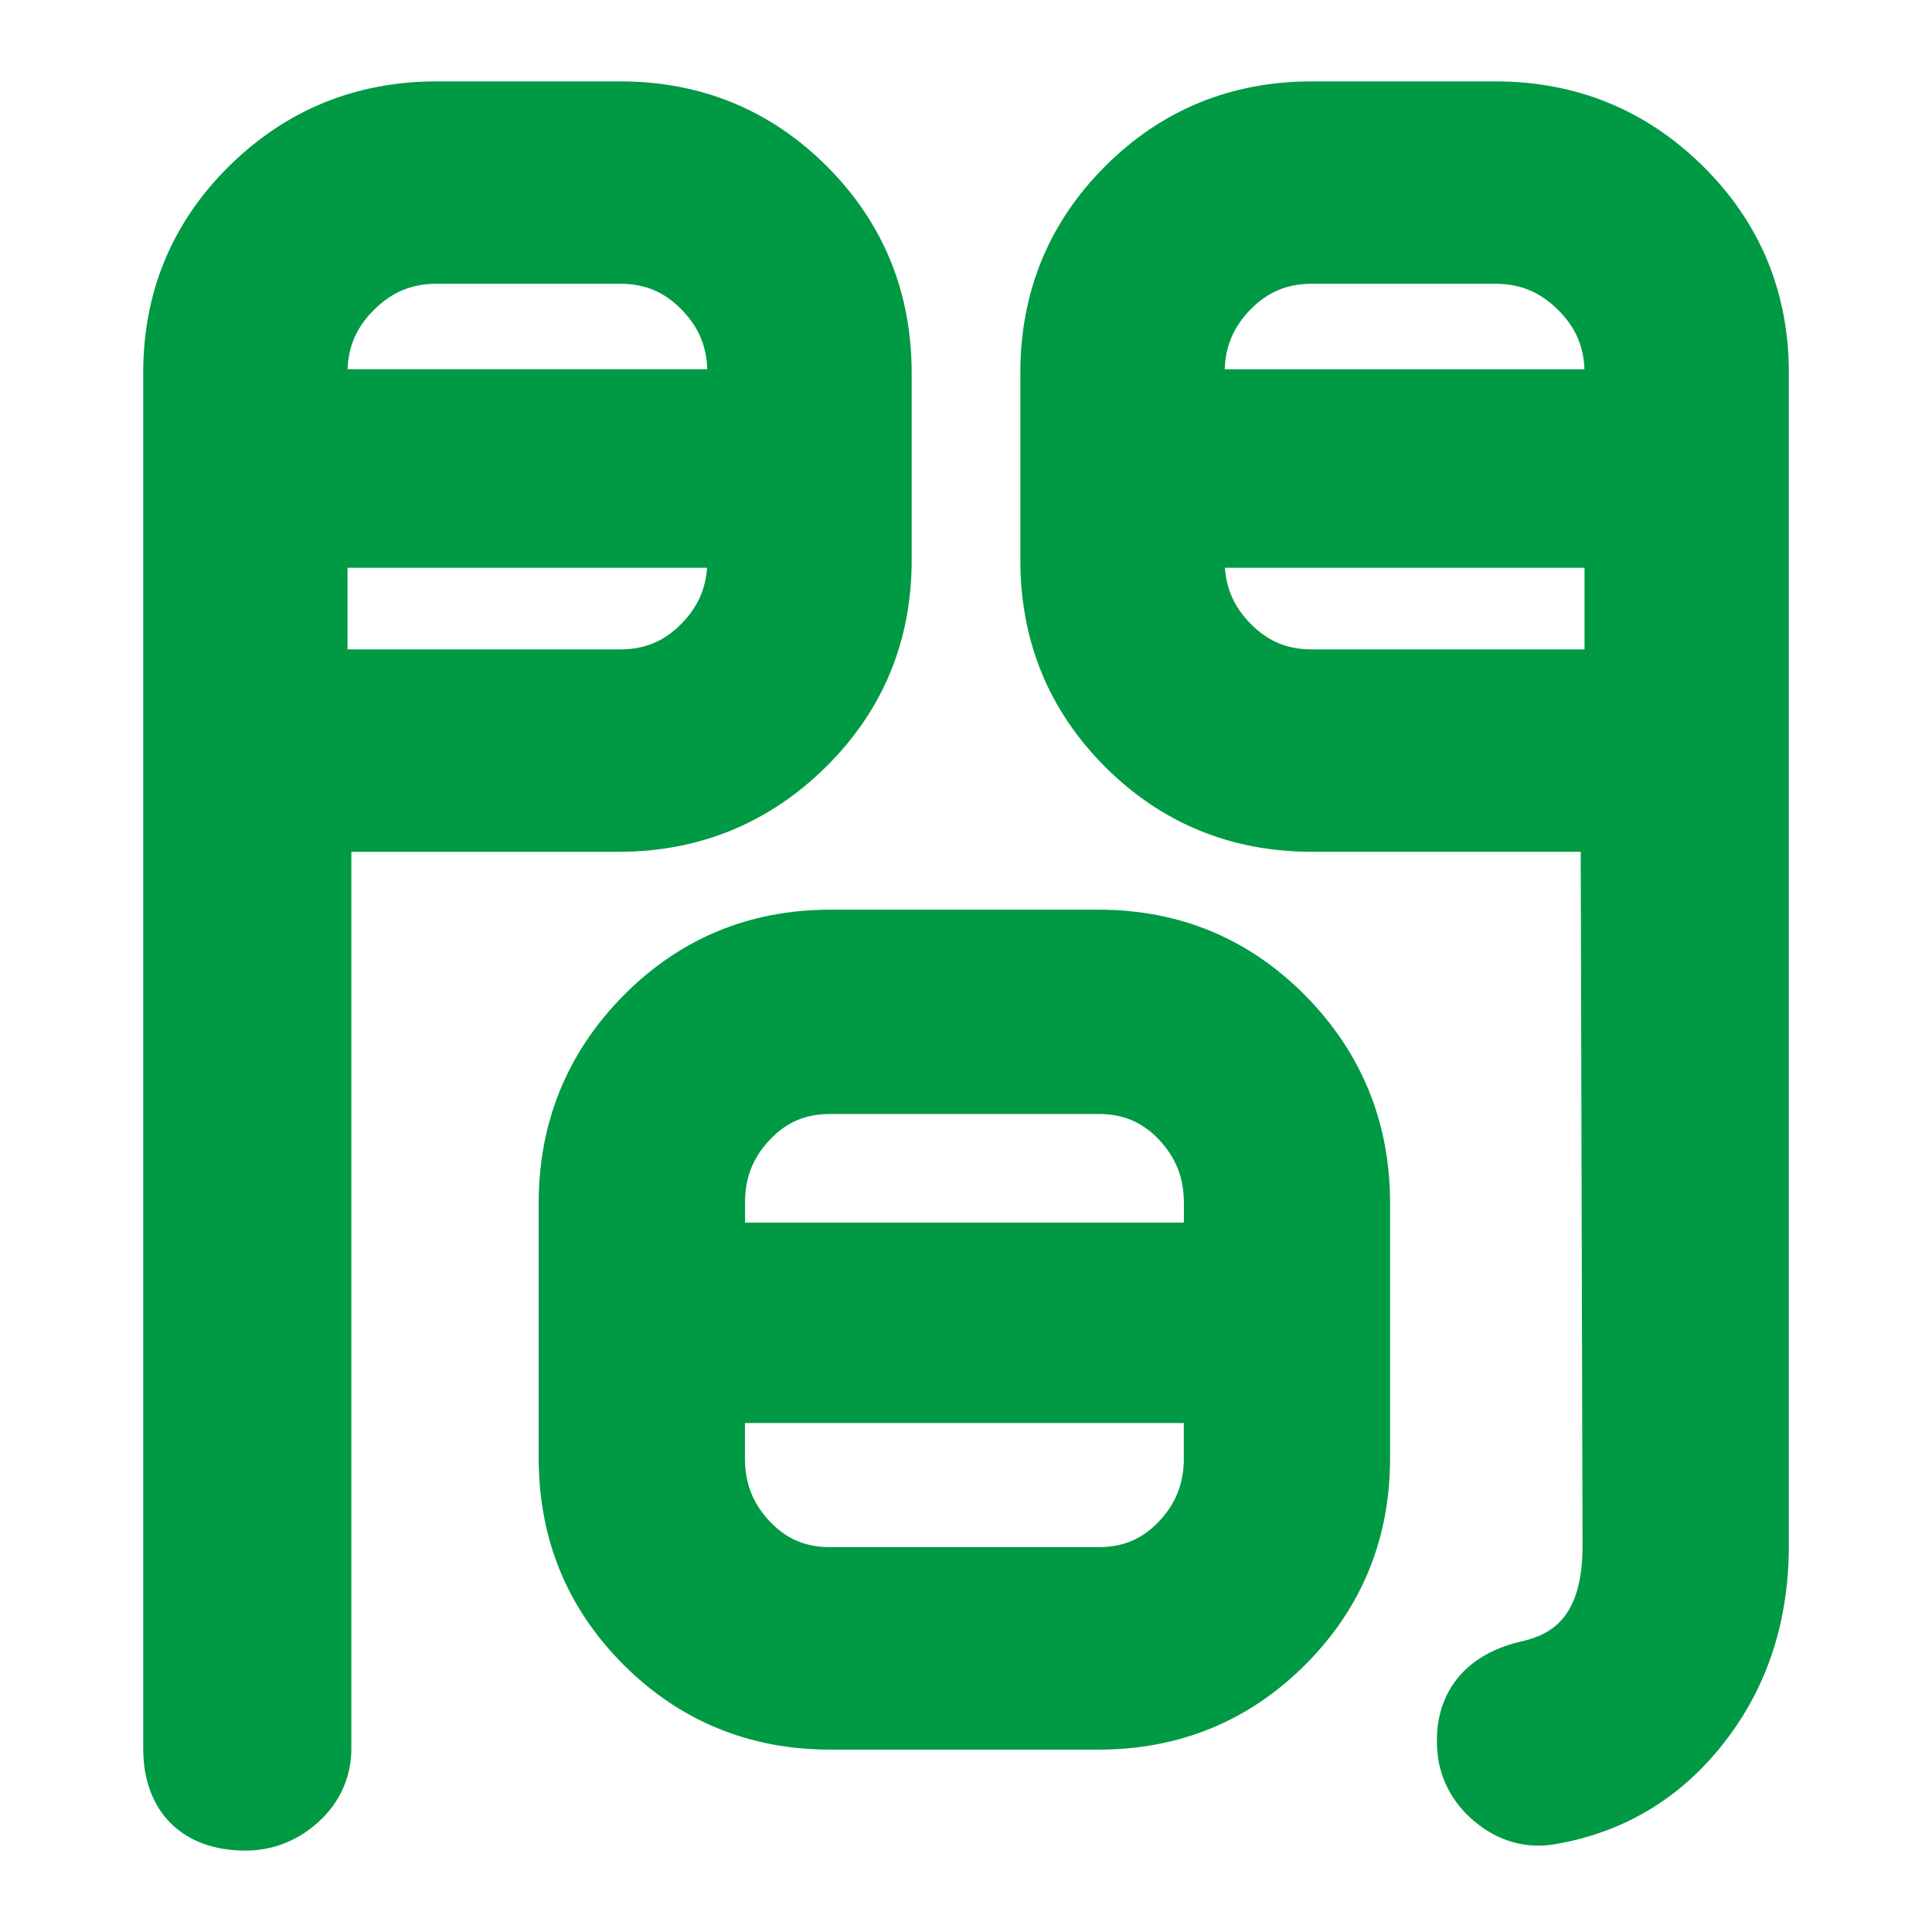
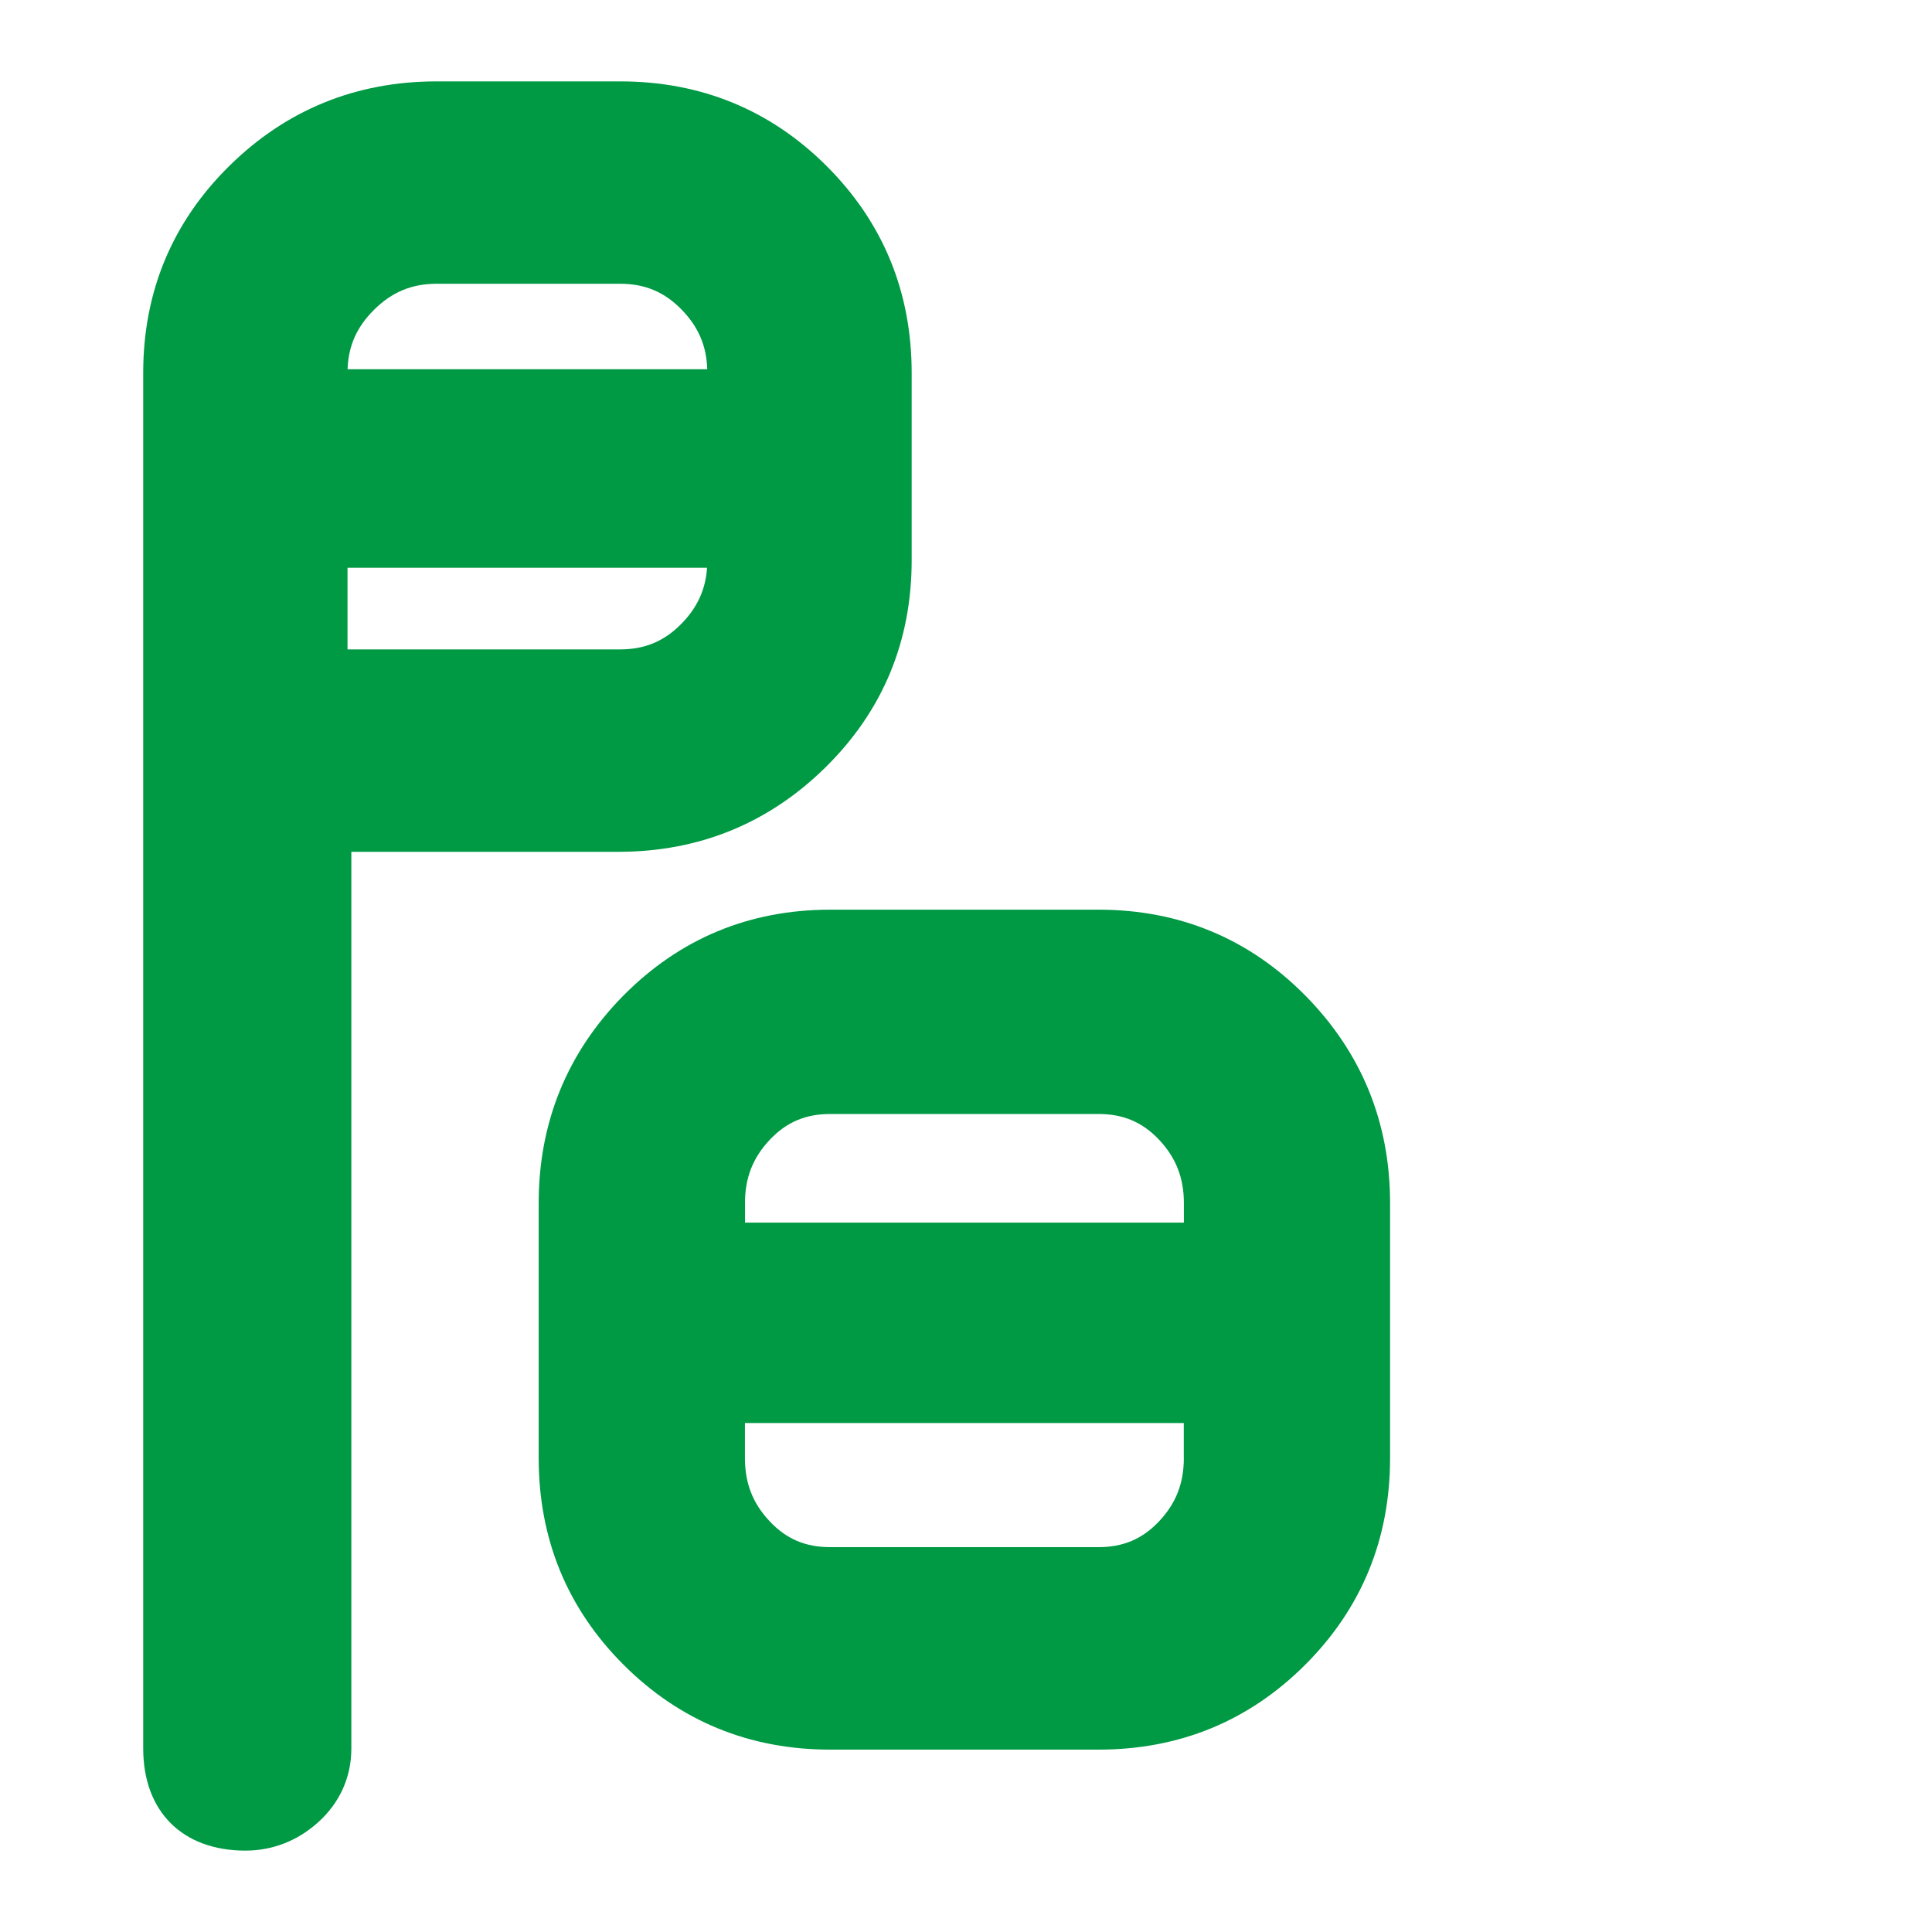
<svg xmlns="http://www.w3.org/2000/svg" version="1.1" id="letter" x="0px" y="0px" width="40px" height="40px" viewBox="0 0 40 40" enable-background="new 0 0 40 40" xml:space="preserve">
  <g>
-     <path fill="#009944" d="M22.882,3.441c-1.166,1.165-1.757,2.604-1.757,4.278v3.88c0,1.675,0.591,3.114,1.757,4.279   c1.165,1.165,2.604,1.757,4.278,1.757h5.567L32.765,32c0,1.497-0.645,1.845-1.283,1.988c-1.238,0.288-1.877,1.19-1.705,2.436   c0.09,0.536,0.377,1.005,0.834,1.353c0.379,0.289,0.796,0.435,1.24,0.435c0.109,0,0.221-0.009,0.336-0.028   c1.478-0.252,2.688-0.999,3.594-2.217c0.832-1.111,1.255-2.445,1.255-3.966V7.72c0-1.676-0.599-3.116-1.78-4.282   c-1.179-1.163-2.624-1.753-4.295-1.753h-3.8C25.486,1.685,24.047,2.276,22.882,3.441z M32.806,11.755v1.69H27.16   c-0.513,0-0.917-0.171-1.273-0.536c-0.326-0.334-0.495-0.704-0.526-1.154H32.806z M25.887,6.411   c0.356-0.366,0.761-0.536,1.273-0.536h3.8c0.517,0,0.93,0.173,1.301,0.544c0.354,0.353,0.527,0.744,0.543,1.227h-7.447   C25.372,7.159,25.542,6.765,25.887,6.411z" />
    <path fill="#009944" d="M7.274,36.2V17.636H12.8c1.672,0,3.116-0.59,4.295-1.753c1.182-1.166,1.78-2.606,1.78-4.283V7.72   c0-1.674-0.591-3.113-1.756-4.278s-2.605-1.757-4.279-1.757h-3.8c-1.672,0-3.117,0.59-4.295,1.753   c-1.181,1.165-1.78,2.606-1.78,4.282V36.2c0,1.305,0.811,2.115,2.115,2.115c0.56,0,1.08-0.202,1.506-0.586   C7.036,37.323,7.274,36.795,7.274,36.2z M7.739,6.419C8.11,6.048,8.523,5.875,9.04,5.875h3.8c0.513,0,0.917,0.17,1.273,0.536   c0.345,0.354,0.515,0.748,0.53,1.234H7.196C7.212,7.163,7.386,6.771,7.739,6.419z M12.84,13.445H7.195v-1.69h7.444   c-0.031,0.45-0.2,0.82-0.526,1.154C13.757,13.274,13.353,13.445,12.84,13.445z" />
    <path fill="#009944" d="M17.188,36.224h5.557c1.674,0,3.113-0.592,4.278-1.757c1.166-1.165,1.757-2.604,1.757-4.278v-5.28   c0-1.671-0.59-3.116-1.753-4.295c-1.166-1.181-2.606-1.78-4.282-1.78h-5.557c-1.676,0-3.116,0.6-4.283,1.78   c-1.162,1.179-1.752,2.624-1.752,4.295v5.28c0,1.674,0.591,3.113,1.757,4.278C14.075,35.632,15.515,36.224,17.188,36.224z    M15.424,24.908c0-0.525,0.165-0.944,0.52-1.317c0.342-0.36,0.737-0.527,1.245-0.527h5.557c0.508,0,0.903,0.168,1.245,0.526   c0.354,0.375,0.52,0.793,0.52,1.318v0.405h-9.086V24.908z M24.51,30.188c0,0.525-0.165,0.944-0.52,1.317   c-0.342,0.359-0.737,0.527-1.245,0.527h-5.557c-0.509,0-0.904-0.167-1.246-0.528c-0.354-0.372-0.519-0.791-0.519-1.316v-0.726   h9.086V30.188z" />
  </g>
</svg>